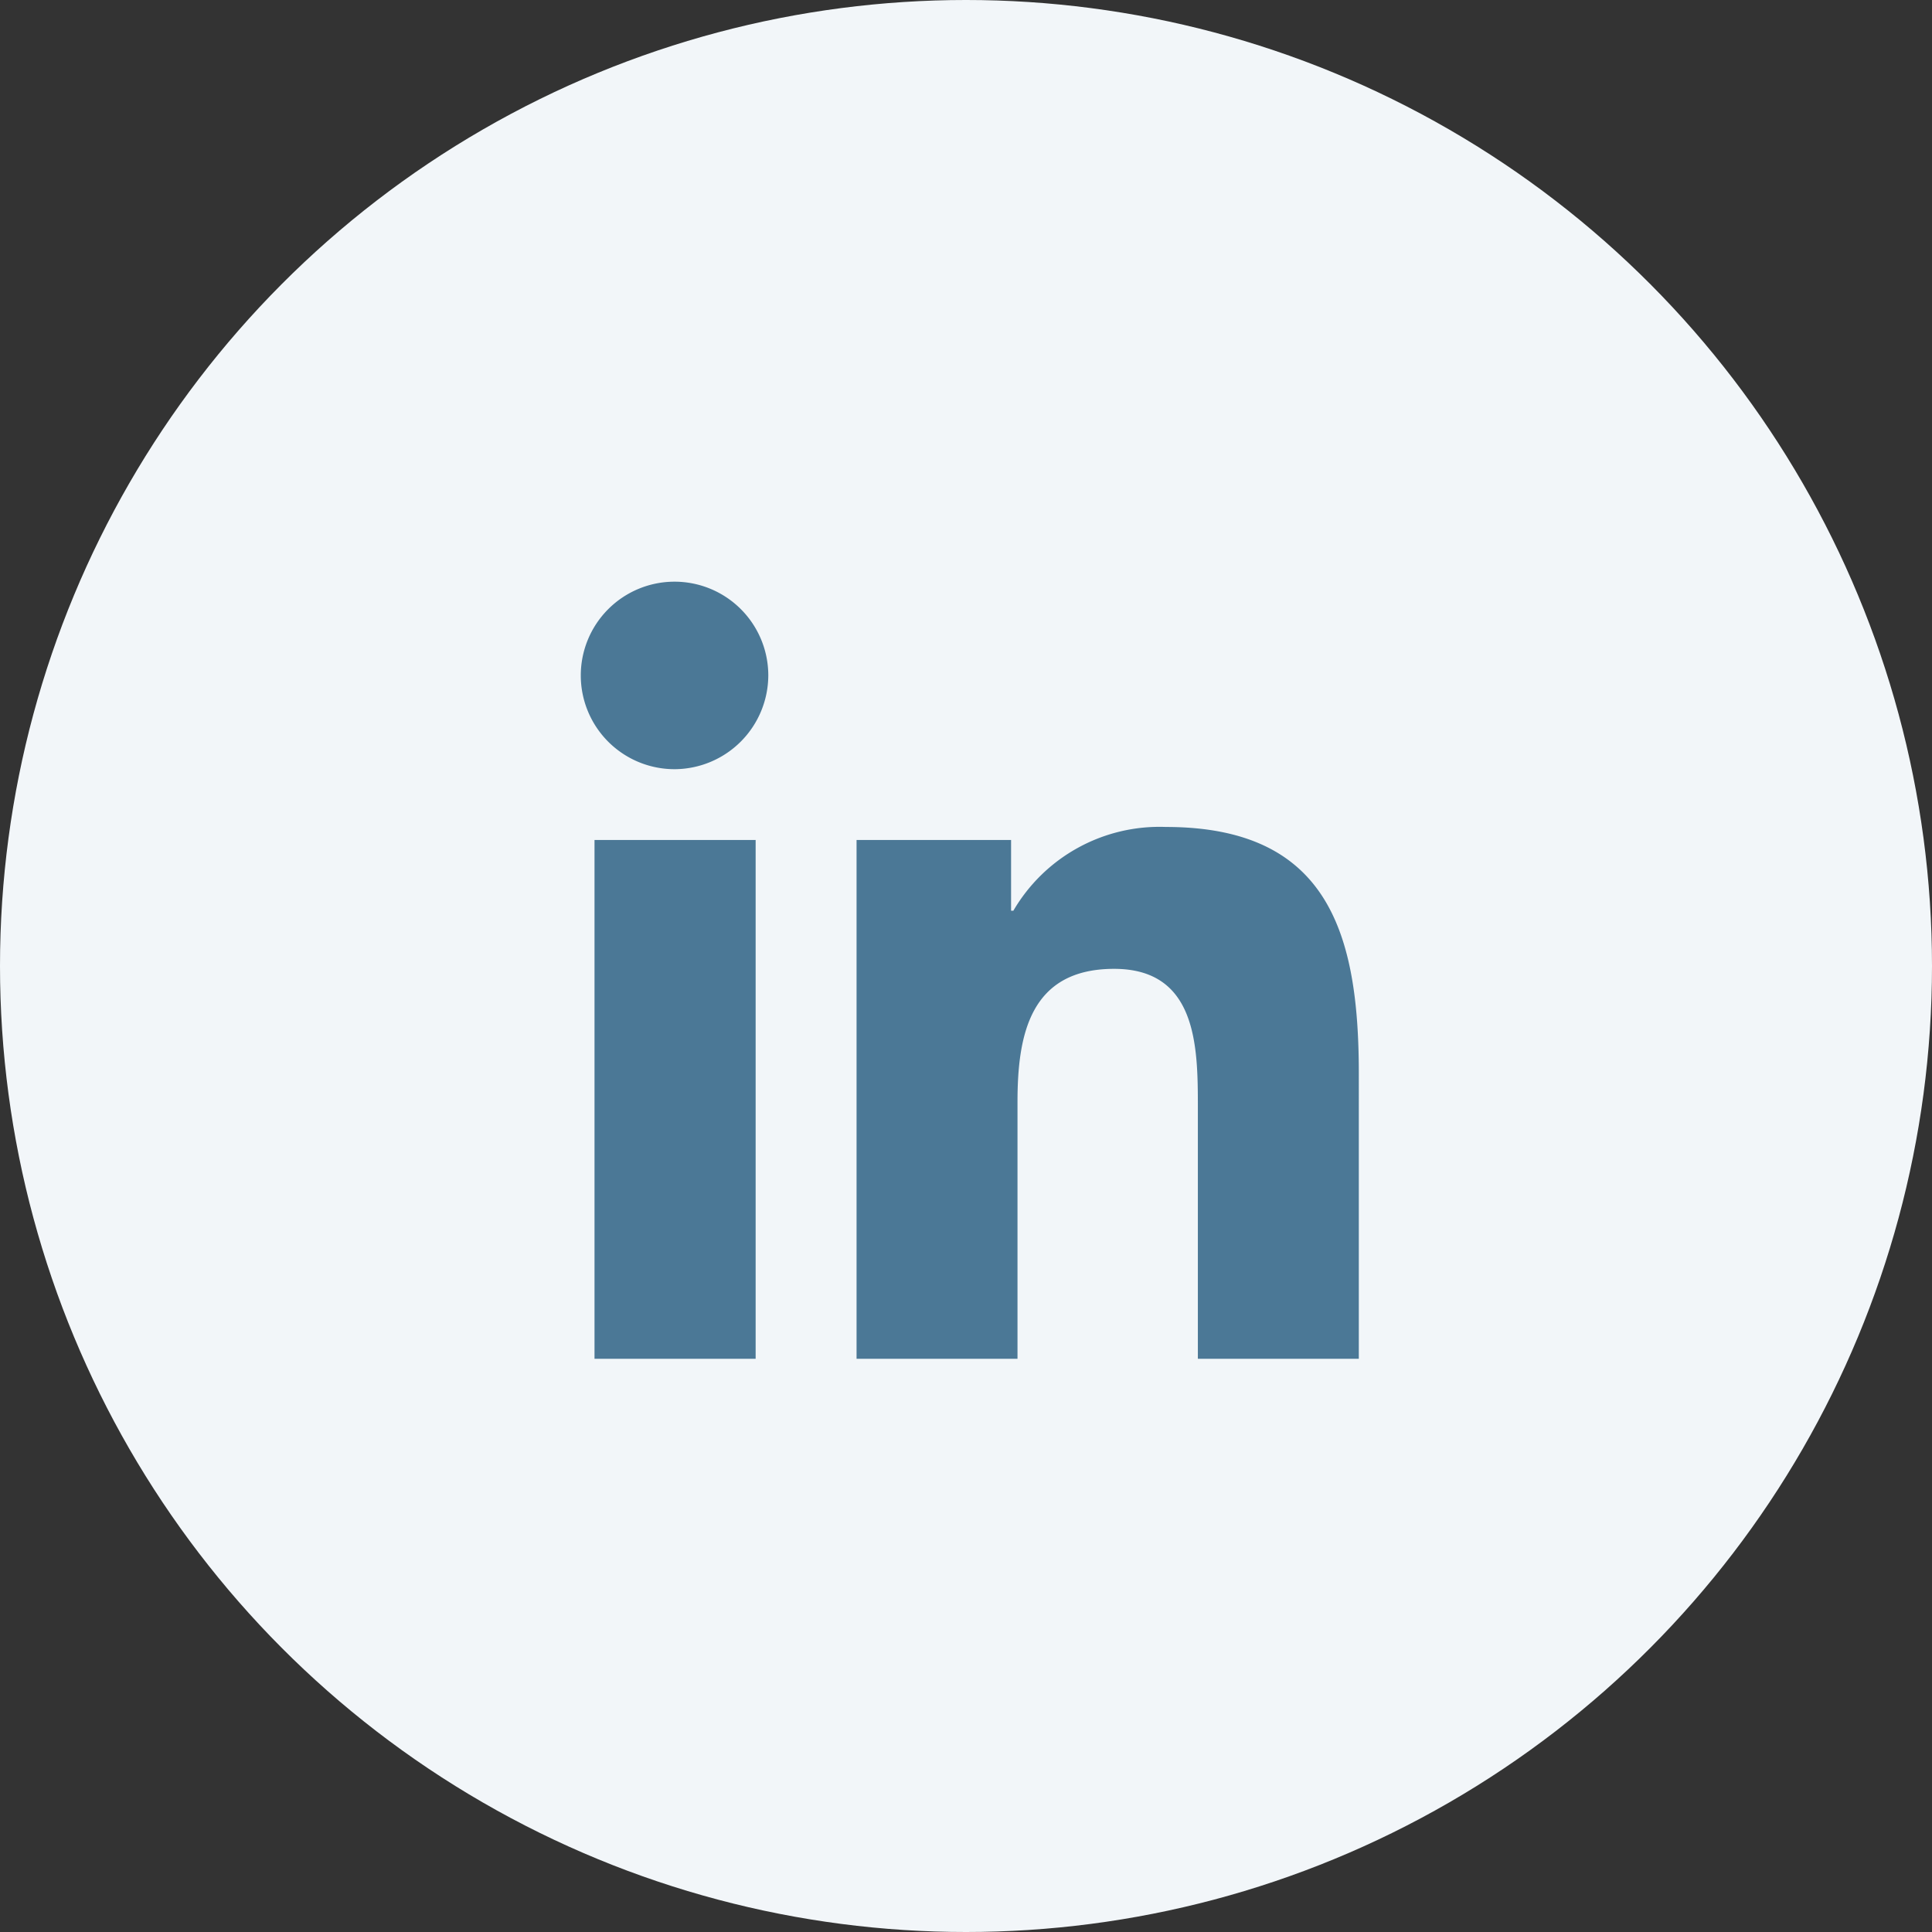
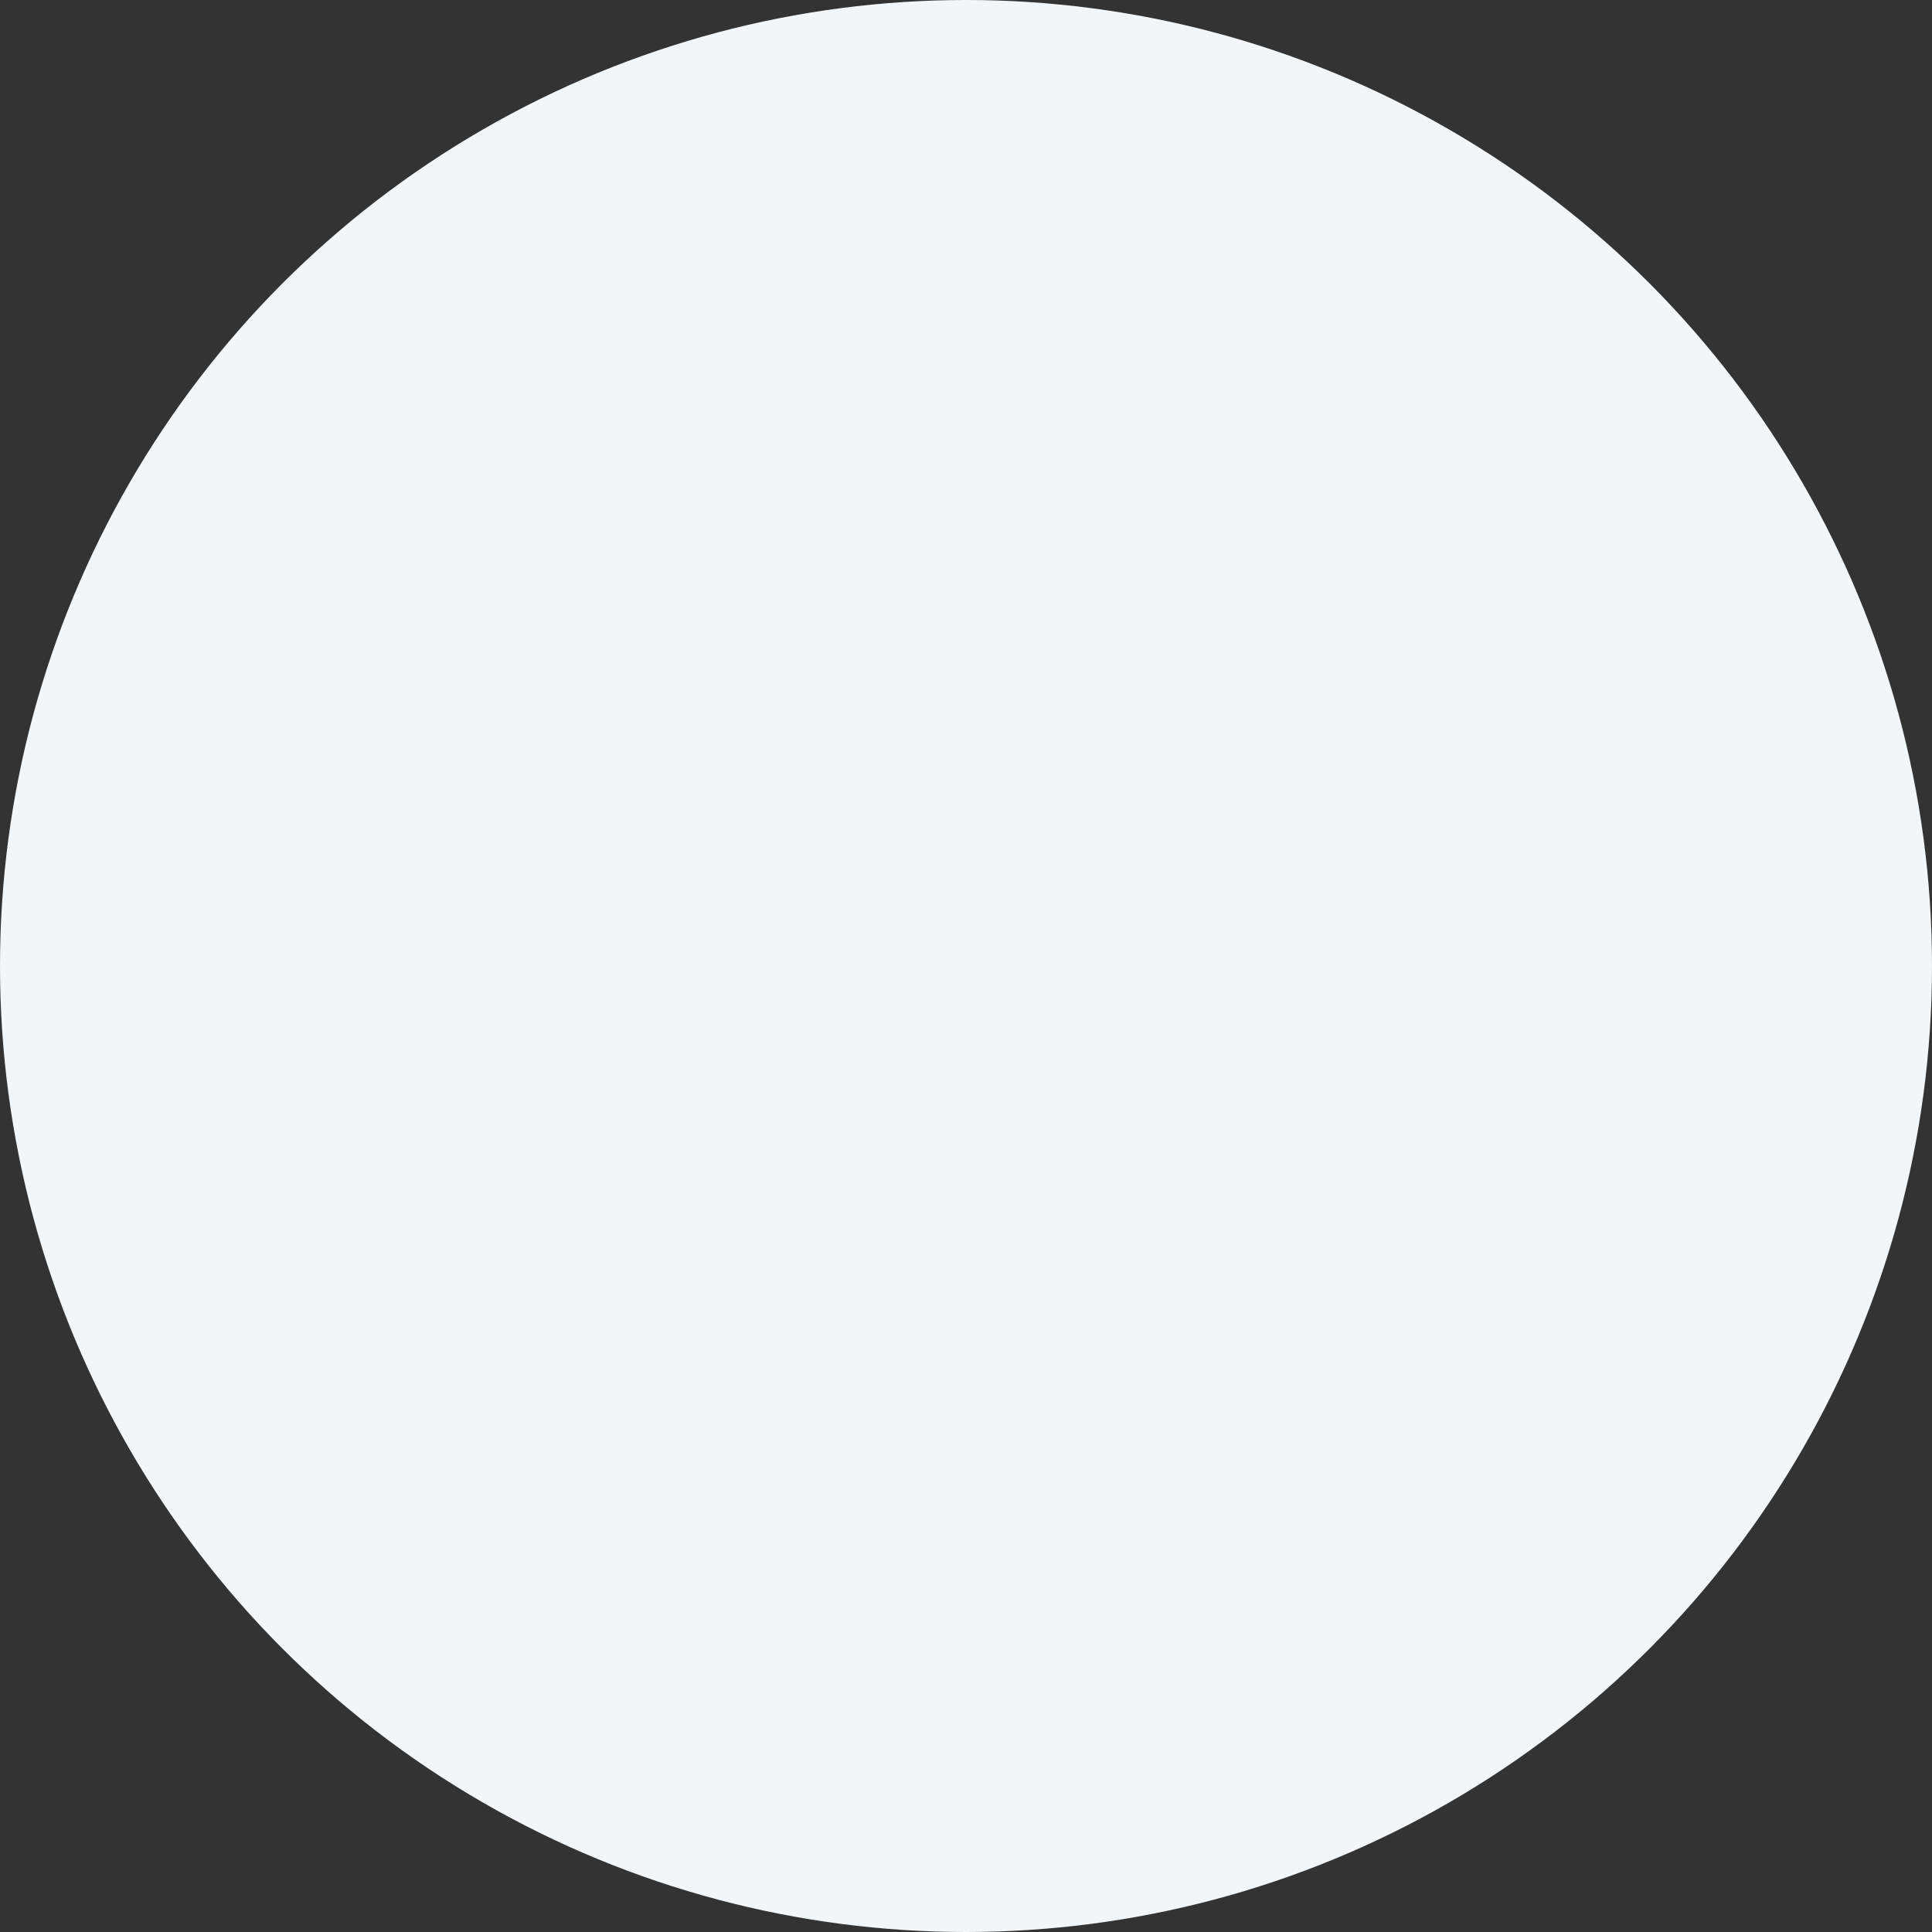
<svg xmlns="http://www.w3.org/2000/svg" width="93" height="93" viewBox="0 0 93 93">
  <rect x="0" y="0" width="93" height="93" fill="#333333" stroke="none" />
  <g id="Gruppe_53" data-name="Gruppe 53" transform="translate(-970 -2542)">
    <circle id="Ellipse_4" data-name="Ellipse 4" cx="46.5" cy="46.5" r="46.5" transform="translate(970 2542)" fill="#f2f6f9" />
-     <path id="linkedin-in" d="M8.374,37.418H.618V12.443H8.374ZM4.492,9.036A4.513,4.513,0,1,1,8.983,4.5,4.529,4.529,0,0,1,4.492,9.036ZM37.4,37.418H29.661V25.26c0-2.9-.058-6.613-4.032-6.613-4.032,0-4.65,3.148-4.65,6.4V37.418H13.232V12.443H20.67v3.407h.109a8.149,8.149,0,0,1,7.338-4.033c7.849,0,9.292,5.169,9.292,11.882V37.418Z" transform="translate(998 2569.99)" fill="#4b7896" />
  </g>
</svg>